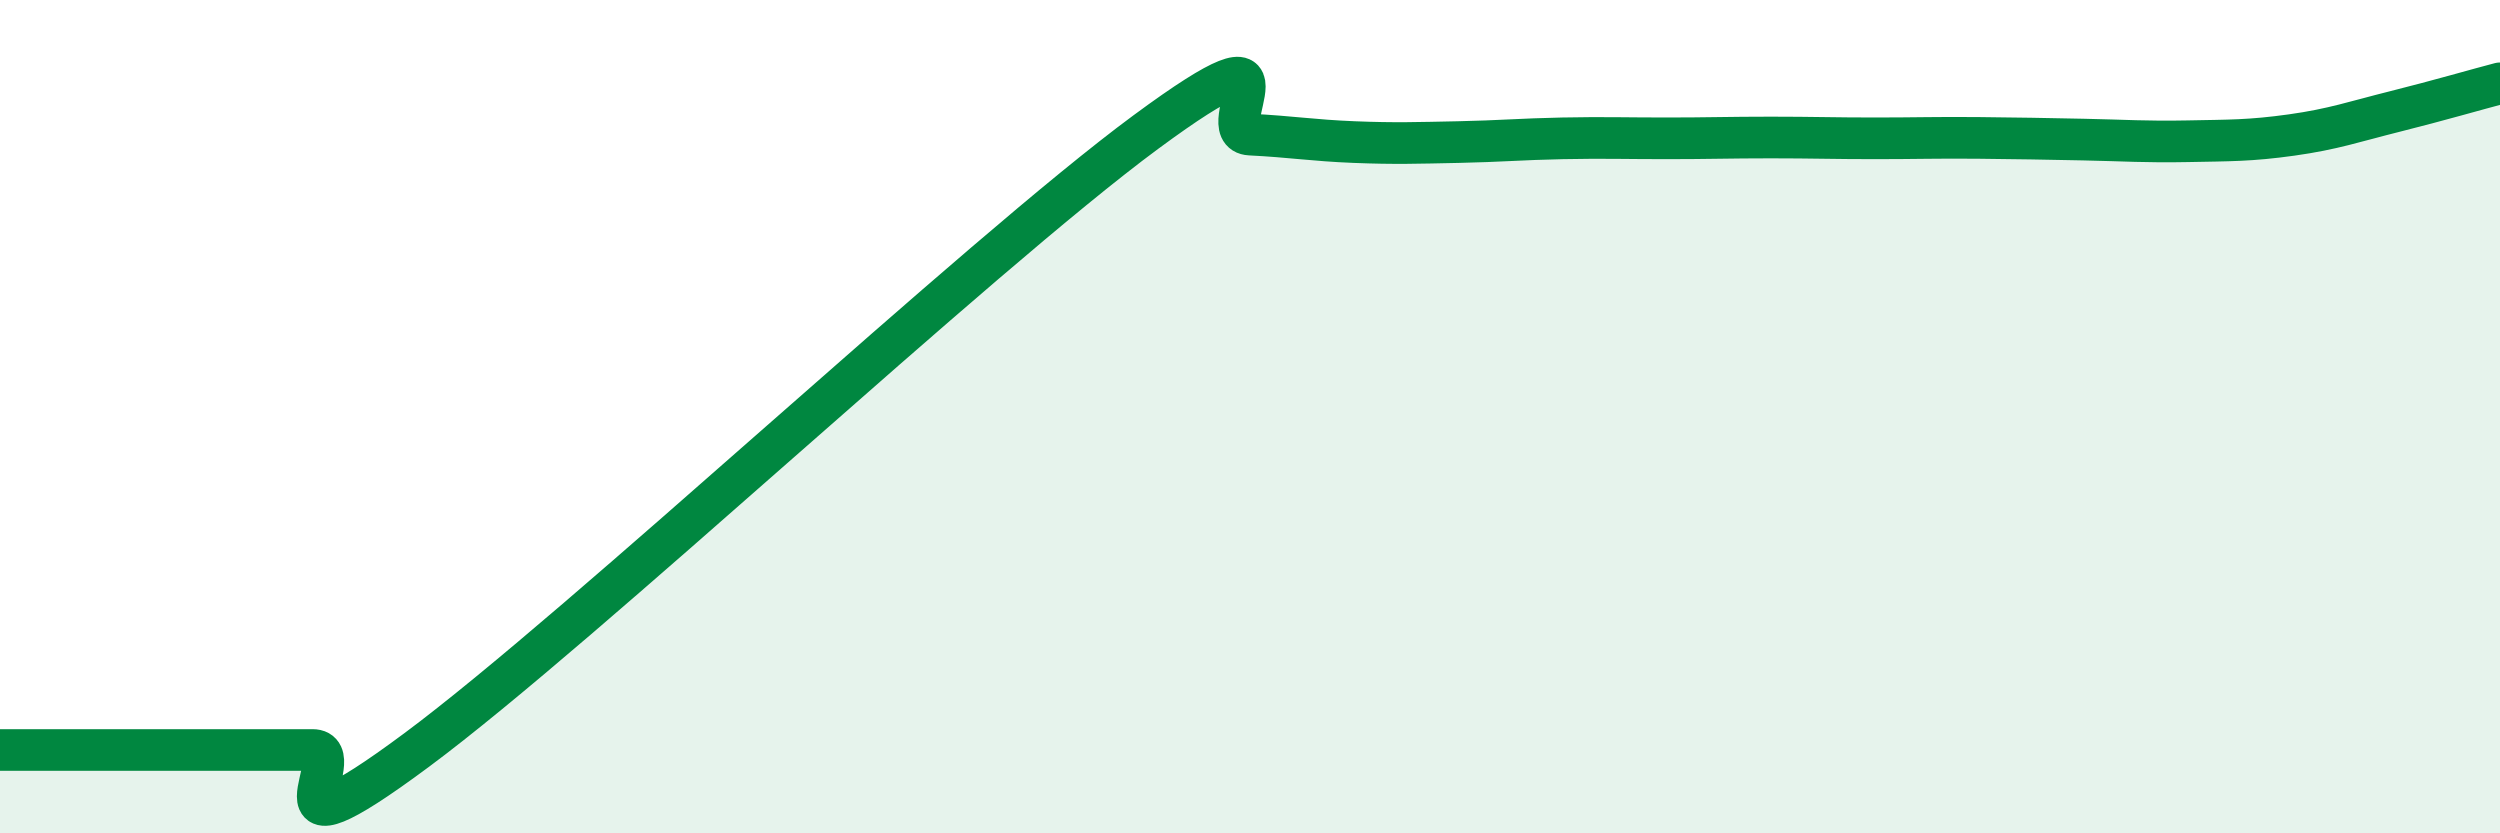
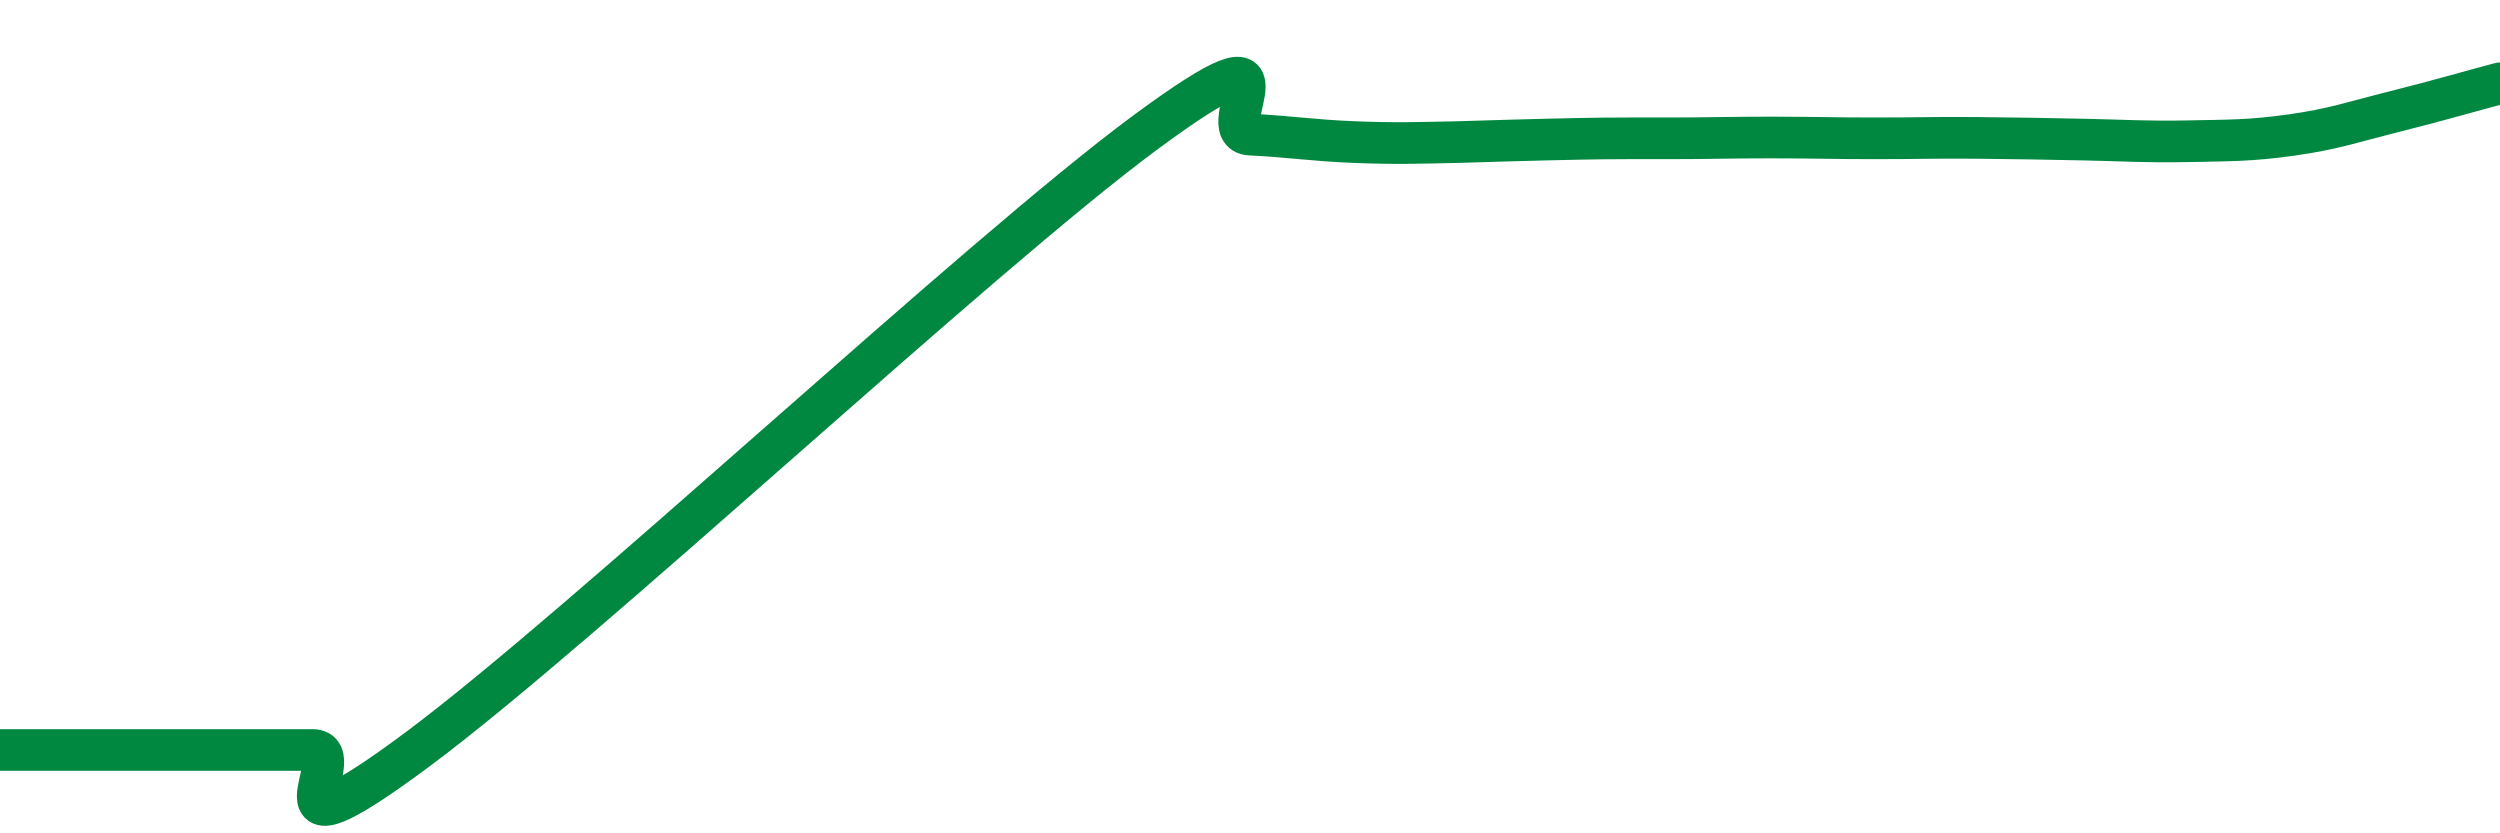
<svg xmlns="http://www.w3.org/2000/svg" width="60" height="20" viewBox="0 0 60 20">
-   <path d="M 0,18 C 0.5,18 1.5,18 2.5,18 C 3.5,18 4,18 5,18 C 6,18 6.5,18 7.5,18 C 8.5,18 6,20.97 10,18 C 14,15.03 23.5,6.12 27.5,3.17 C 31.5,0.22 29,3.18 30,3.23 C 31,3.28 31.5,3.37 32.5,3.41 C 33.5,3.45 34,3.43 35,3.41 C 36,3.39 36.5,3.34 37.5,3.32 C 38.5,3.3 39,3.32 40,3.32 C 41,3.32 41.5,3.3 42.5,3.3 C 43.5,3.3 44,3.32 45,3.32 C 46,3.32 46.5,3.3 47.5,3.31 C 48.5,3.32 49,3.33 50,3.35 C 51,3.37 51.5,3.41 52.5,3.39 C 53.5,3.37 54,3.38 55,3.24 C 56,3.1 56.5,2.92 57.5,2.67 C 58.5,2.42 59.5,2.13 60,2L60 20L0 20Z" fill="#008740" opacity="0.1" stroke-linecap="round" stroke-linejoin="round" />
-   <path d="M 0,18 C 0.5,18 1.5,18 2.5,18 C 3.5,18 4,18 5,18 C 6,18 6.5,18 7.5,18 C 8.5,18 6,20.97 10,18 C 14,15.03 23.5,6.12 27.5,3.17 C 31.5,0.22 29,3.18 30,3.23 C 31,3.28 31.5,3.37 32.5,3.41 C 33.5,3.45 34,3.43 35,3.41 C 36,3.39 36.5,3.34 37.5,3.32 C 38.5,3.3 39,3.32 40,3.32 C 41,3.32 41.5,3.3 42.5,3.3 C 43.5,3.3 44,3.32 45,3.32 C 46,3.32 46.5,3.3 47.5,3.31 C 48.5,3.32 49,3.33 50,3.35 C 51,3.37 51.5,3.41 52.5,3.39 C 53.5,3.37 54,3.38 55,3.24 C 56,3.1 56.5,2.92 57.5,2.67 C 58.5,2.42 59.5,2.13 60,2" stroke="#008740" stroke-width="1" fill="none" stroke-linecap="round" stroke-linejoin="round" />
+   <path d="M 0,18 C 0.5,18 1.5,18 2.5,18 C 3.5,18 4,18 5,18 C 6,18 6.5,18 7.5,18 C 8.5,18 6,20.97 10,18 C 14,15.03 23.5,6.12 27.5,3.17 C 31.5,0.22 29,3.18 30,3.23 C 31,3.28 31.5,3.37 32.5,3.41 C 33.5,3.45 34,3.43 35,3.41 C 38.5,3.3 39,3.32 40,3.32 C 41,3.32 41.5,3.3 42.5,3.3 C 43.5,3.3 44,3.32 45,3.32 C 46,3.32 46.5,3.3 47.5,3.31 C 48.5,3.32 49,3.33 50,3.35 C 51,3.37 51.5,3.41 52.5,3.39 C 53.5,3.37 54,3.38 55,3.24 C 56,3.1 56.5,2.92 57.5,2.67 C 58.5,2.42 59.5,2.13 60,2" stroke="#008740" stroke-width="1" fill="none" stroke-linecap="round" stroke-linejoin="round" />
</svg>